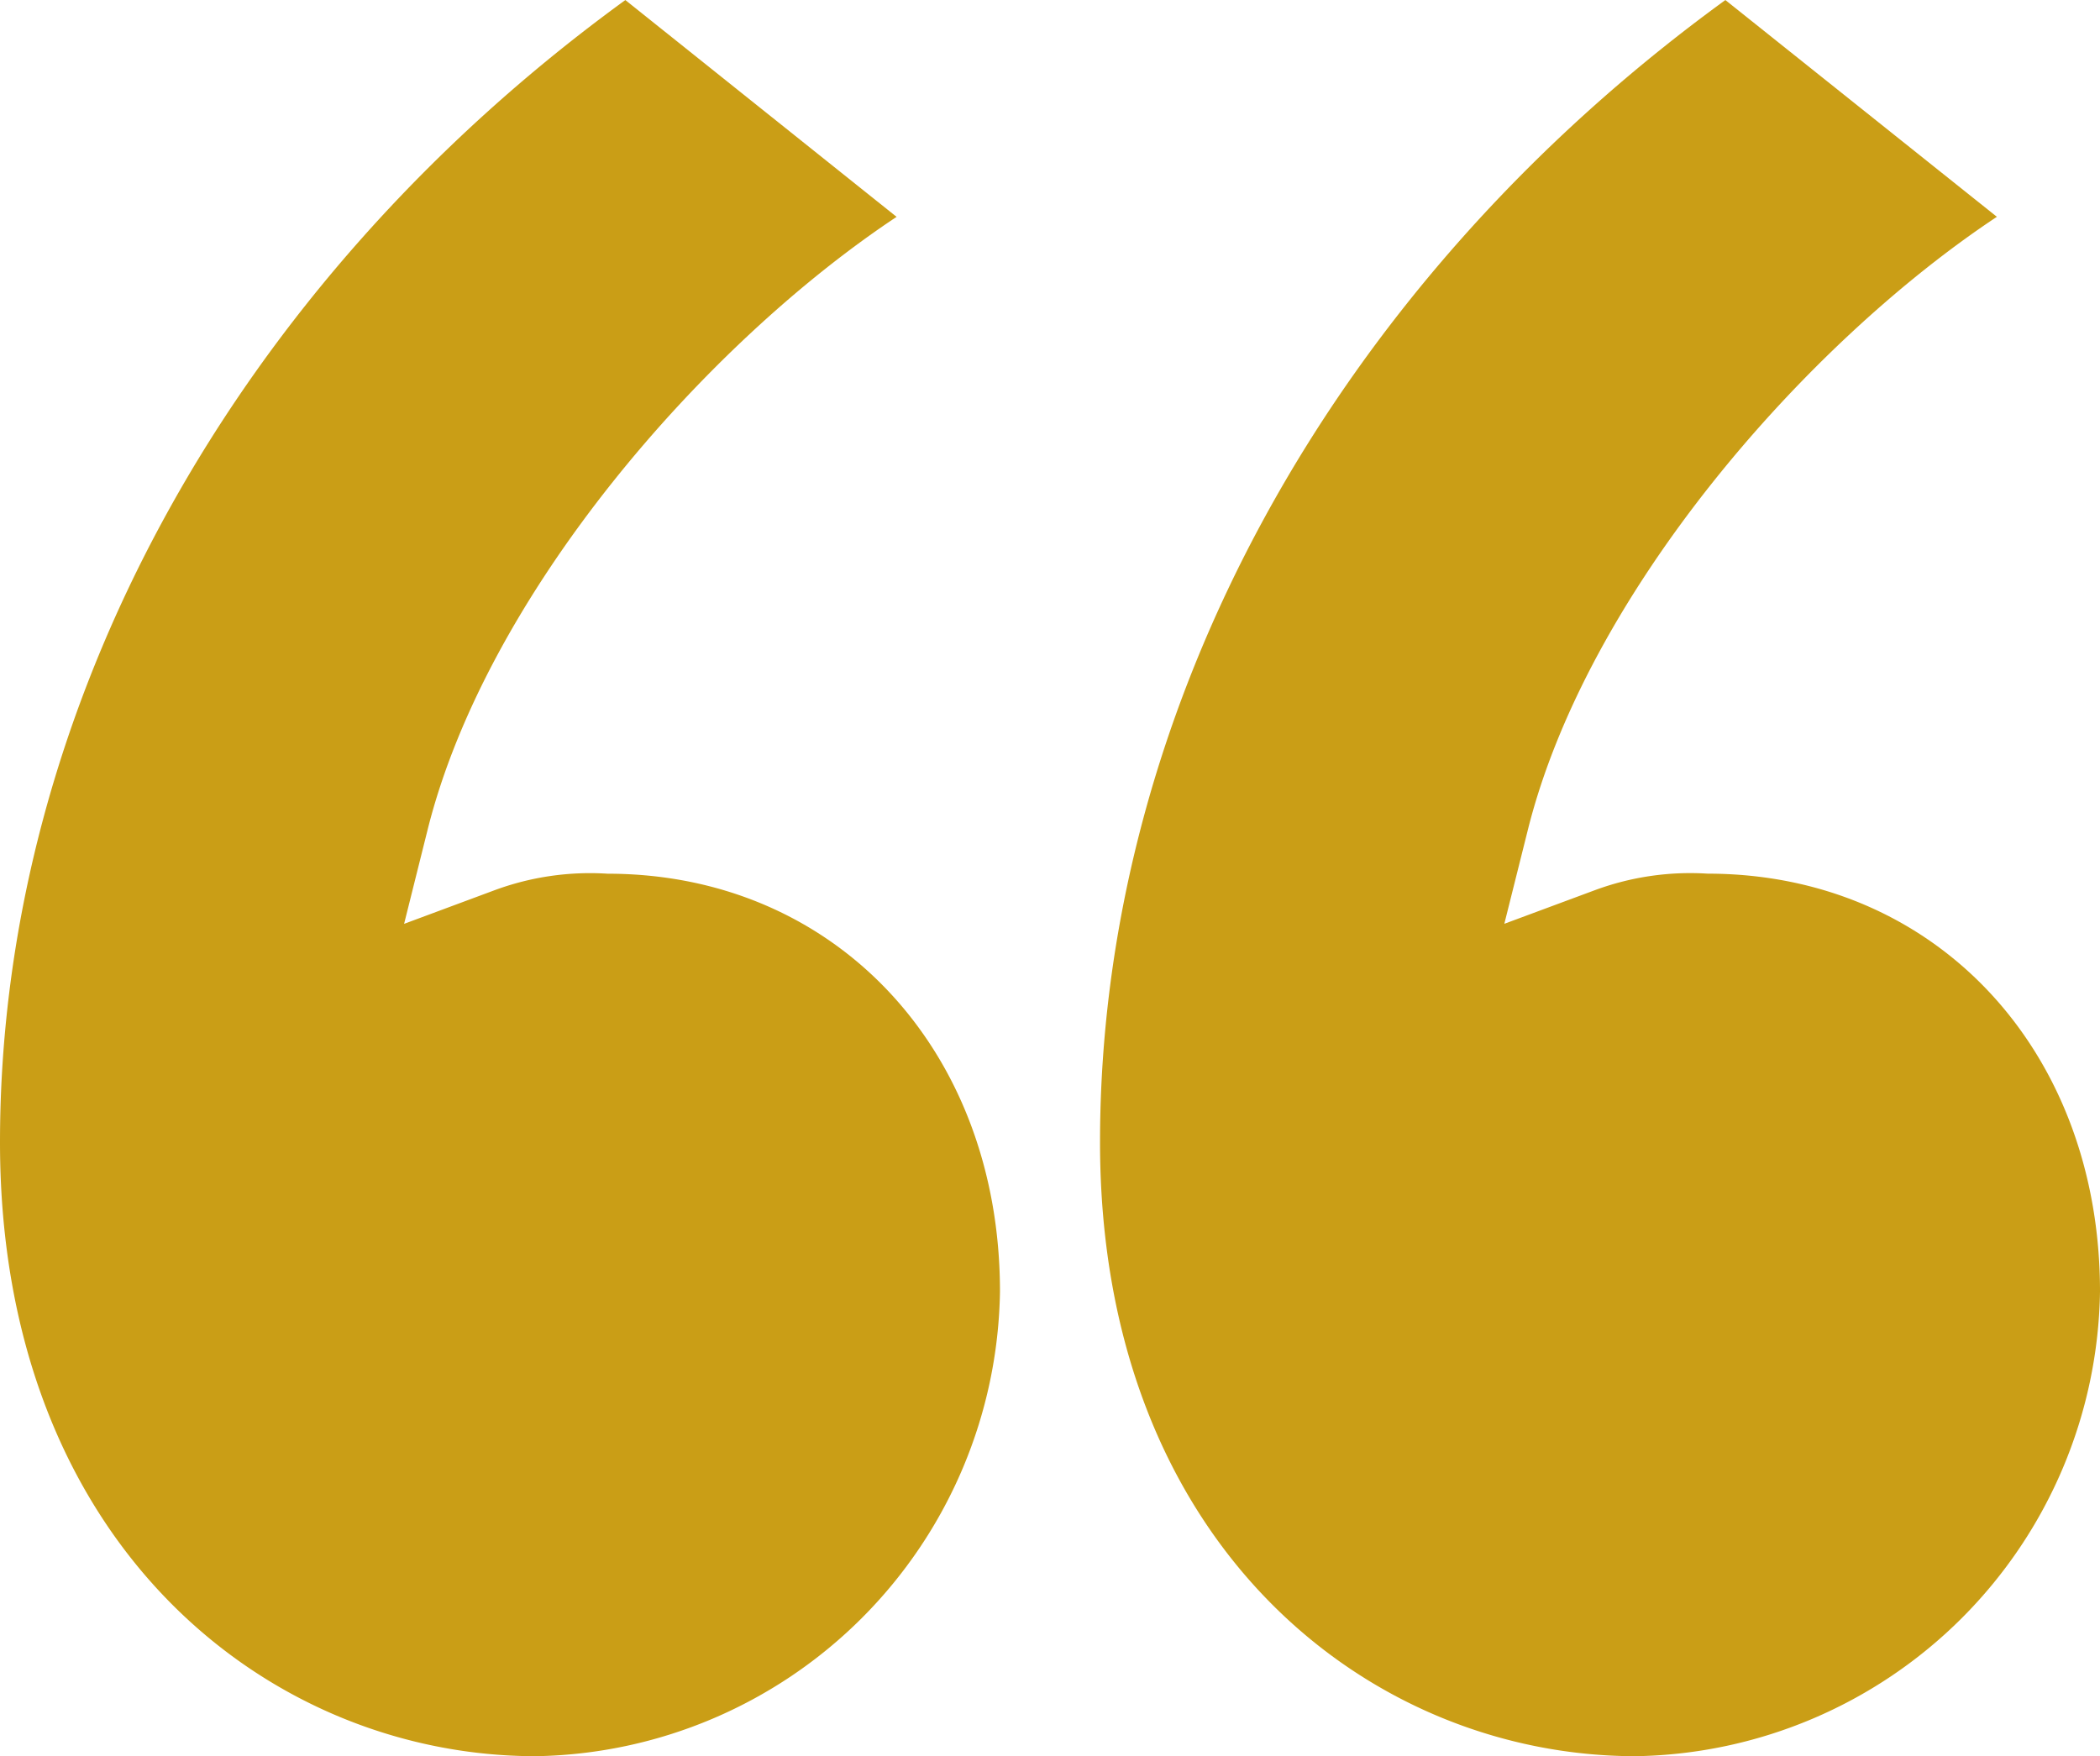
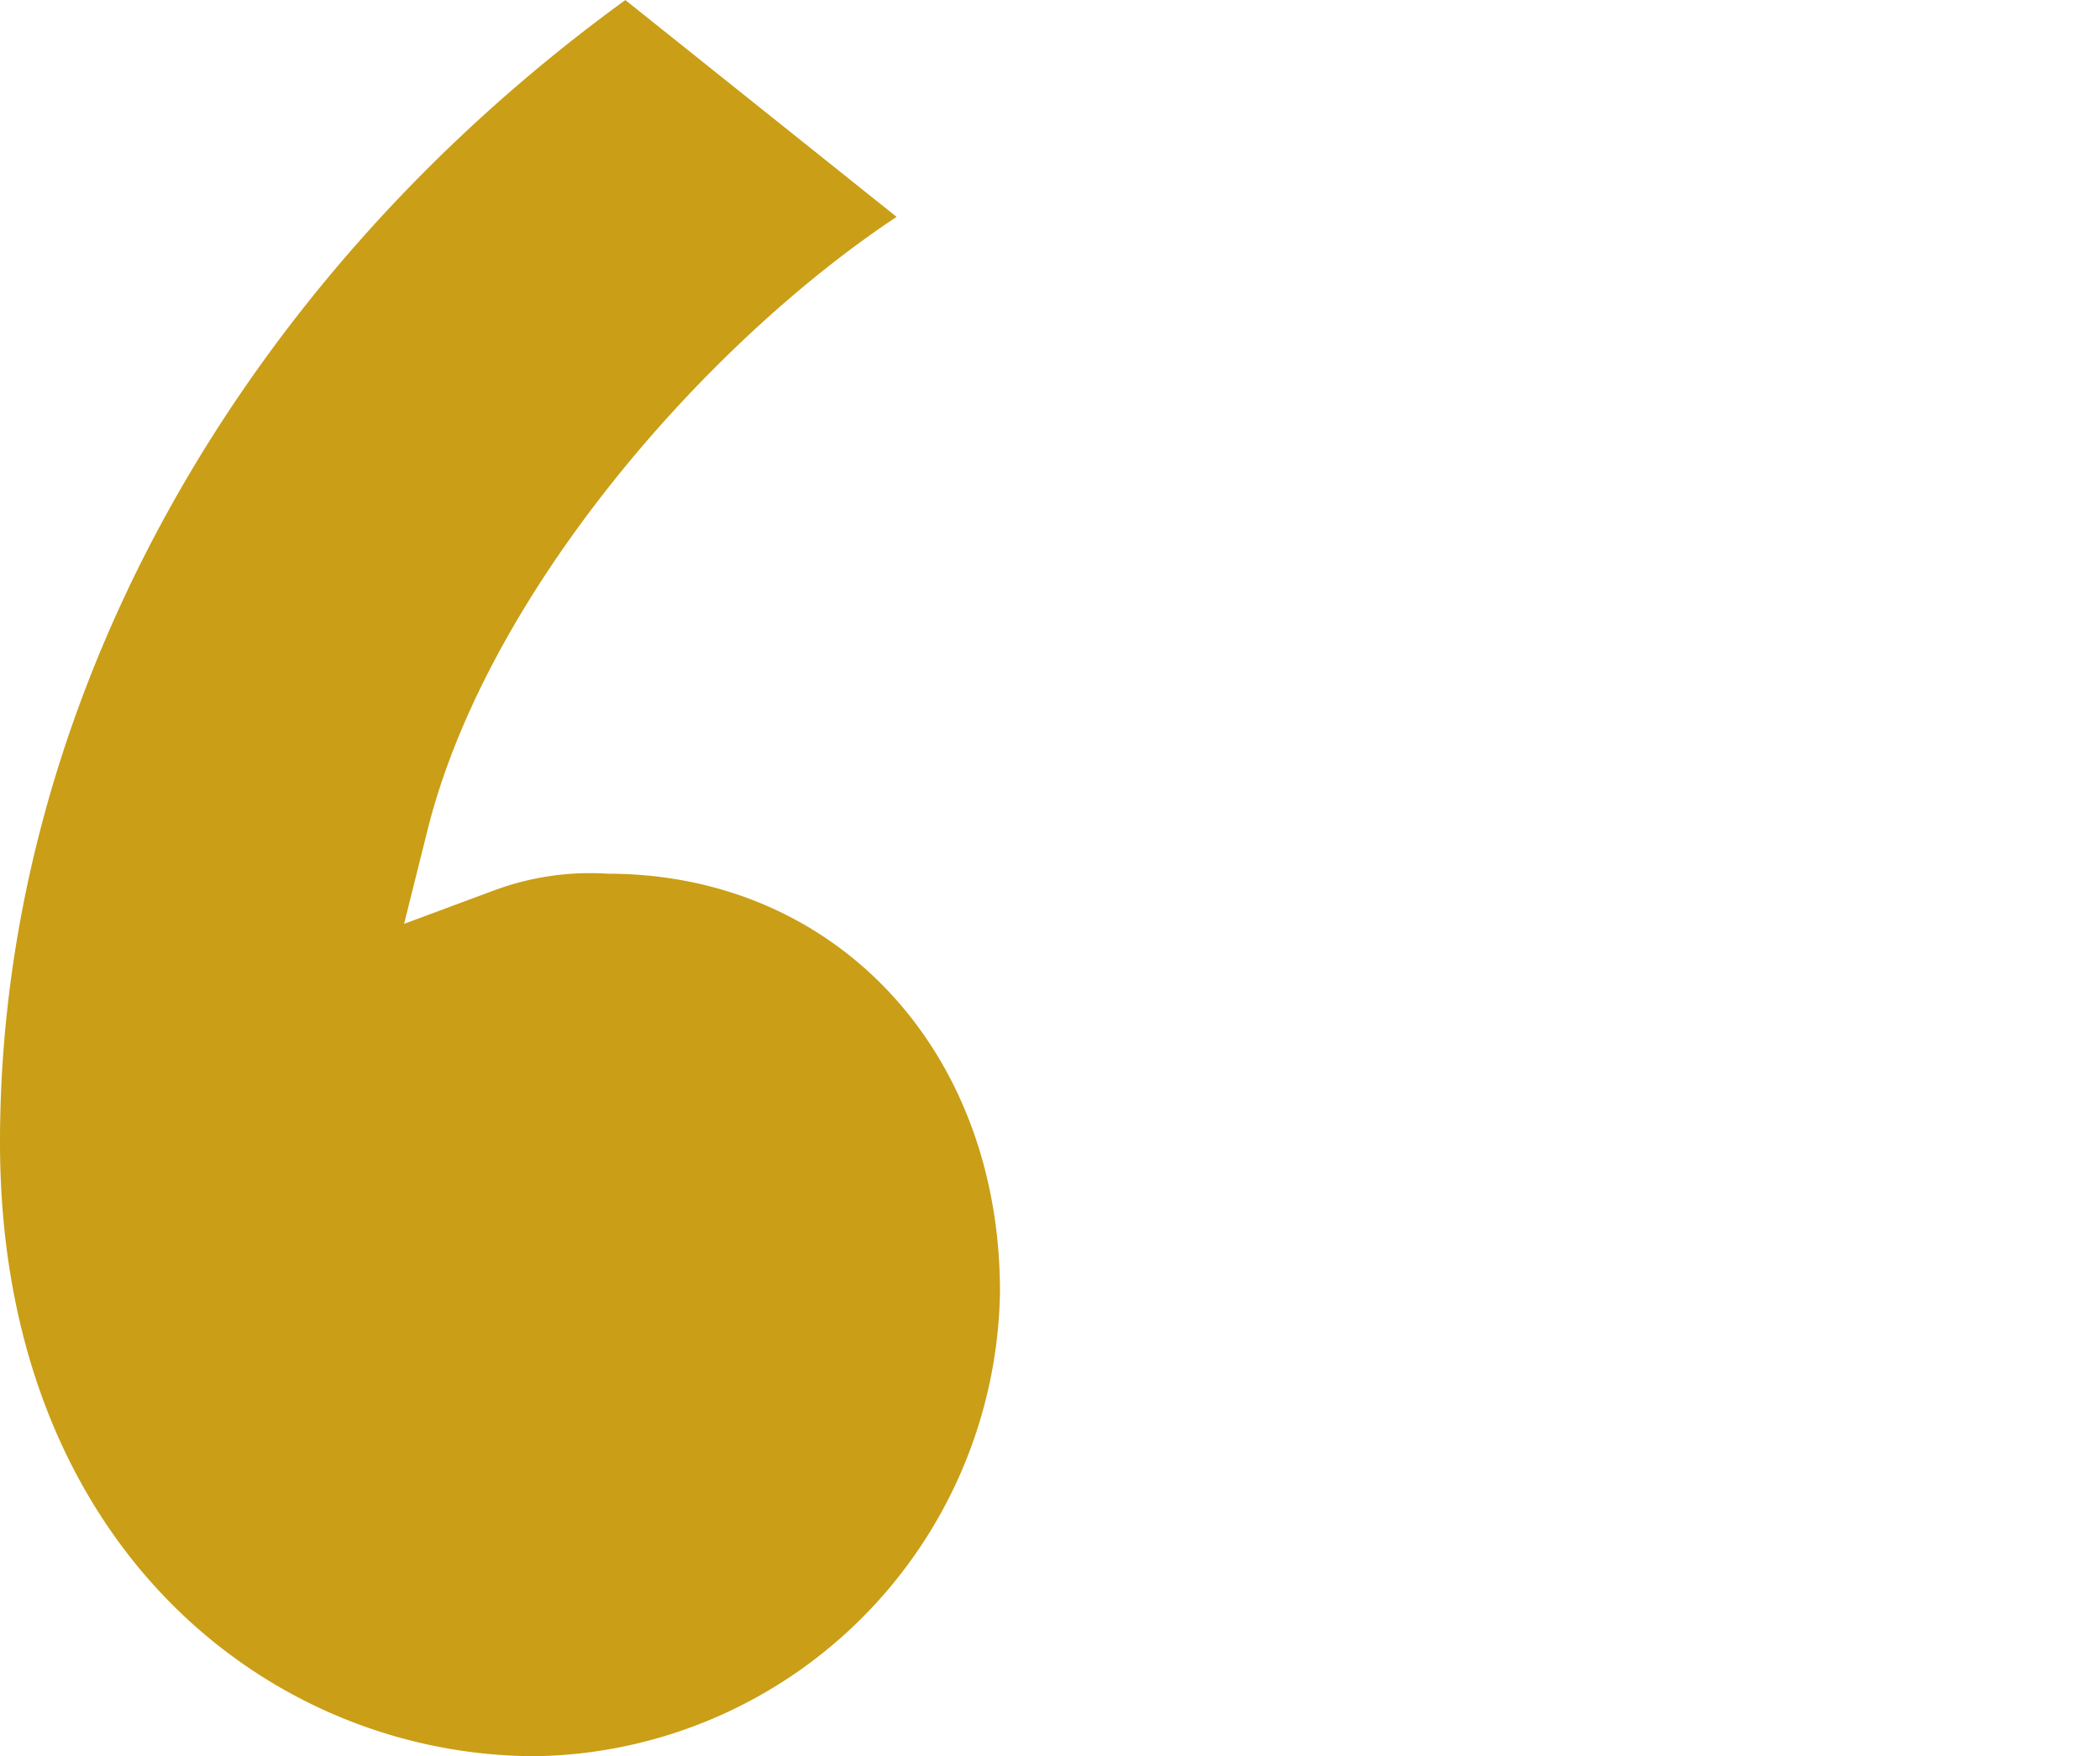
<svg xmlns="http://www.w3.org/2000/svg" id="ic_quote" width="41.117" height="34.394" viewBox="0 0 41.117 34.394">
  <defs>
    <style>
            .cls-1{fill:#ca9e16}
        </style>
  </defs>
  <g id="ic_quote-2">
    <path id="Tracé_277" d="M2 24.869c0 7.894 5.278 12.024 10.492 12.024a9.24 9.24 0 0 0 9.087-9.1c0-4.737-3.231-8.183-7.683-8.183a5.387 5.387 0 0 0-2.206.321l-1.778.661.46-1.841c1.151-4.608 5.409-9.5 9.183-12.005L14.244 2.5C6.563 8.082 2 16.393 2 24.869z" class="cls-1" transform="translate(-2 -2.499)" />
-     <path id="Tracé_278" d="M23.538 24.869c0 7.894 5.278 12.024 10.492 12.024a9.24 9.24 0 0 0 9.087-9.1c0-4.738-3.231-8.184-7.683-8.184a5.38 5.38 0 0 0-2.2.321l-1.78.661.461-1.841c1.152-4.608 5.408-9.5 9.183-12.005L35.782 2.5C28.1 8.082 23.538 16.393 23.538 24.869z" class="cls-1" transform="translate(-2 -2.499)" />
  </g>
</svg>